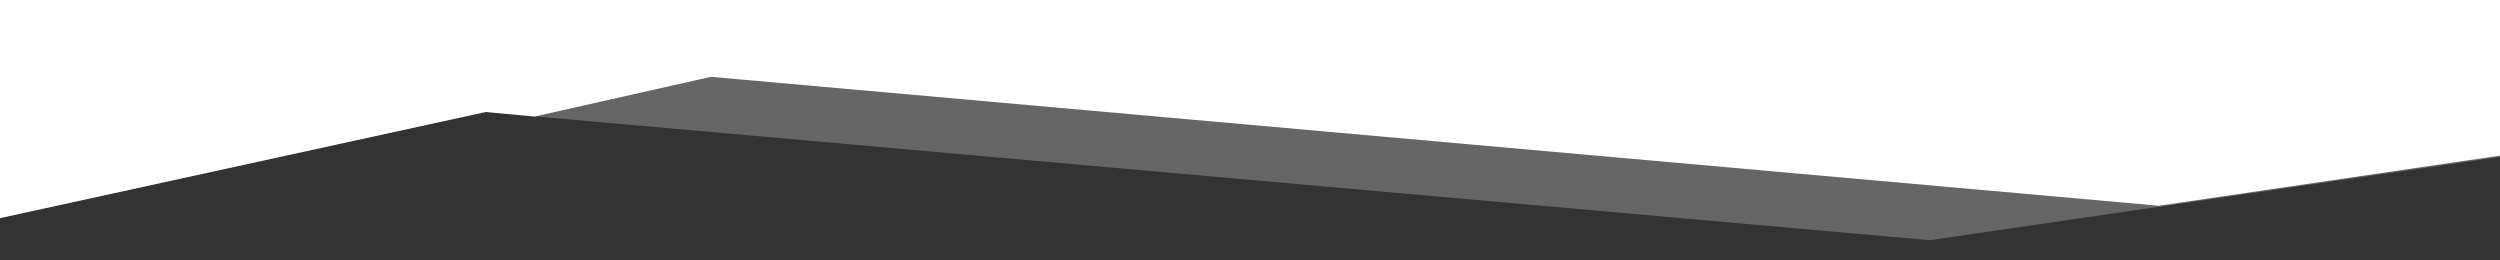
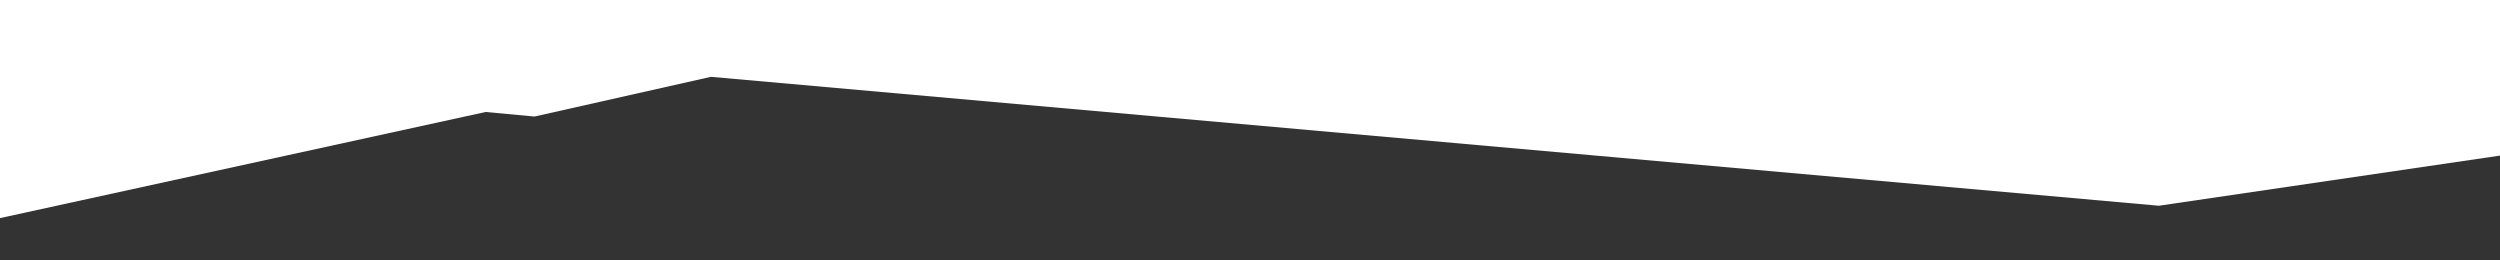
<svg xmlns="http://www.w3.org/2000/svg" width="1920" height="200" viewBox="0 0 1920 200" fill="none">
  <rect x="0" y="0" width="1920" height="200" fill="#333333" stroke="none" />
  <path d="M0 0H1920V119.5L1658 158L546 59L410.5 89.5L373 86L0 167.5V0Z" fill="white" />
-   <path d="M0 0H1920V120.5L1482 184.5L373 86L0 167.5V0Z" fill="white" fill-opacity="0.25" />
</svg>